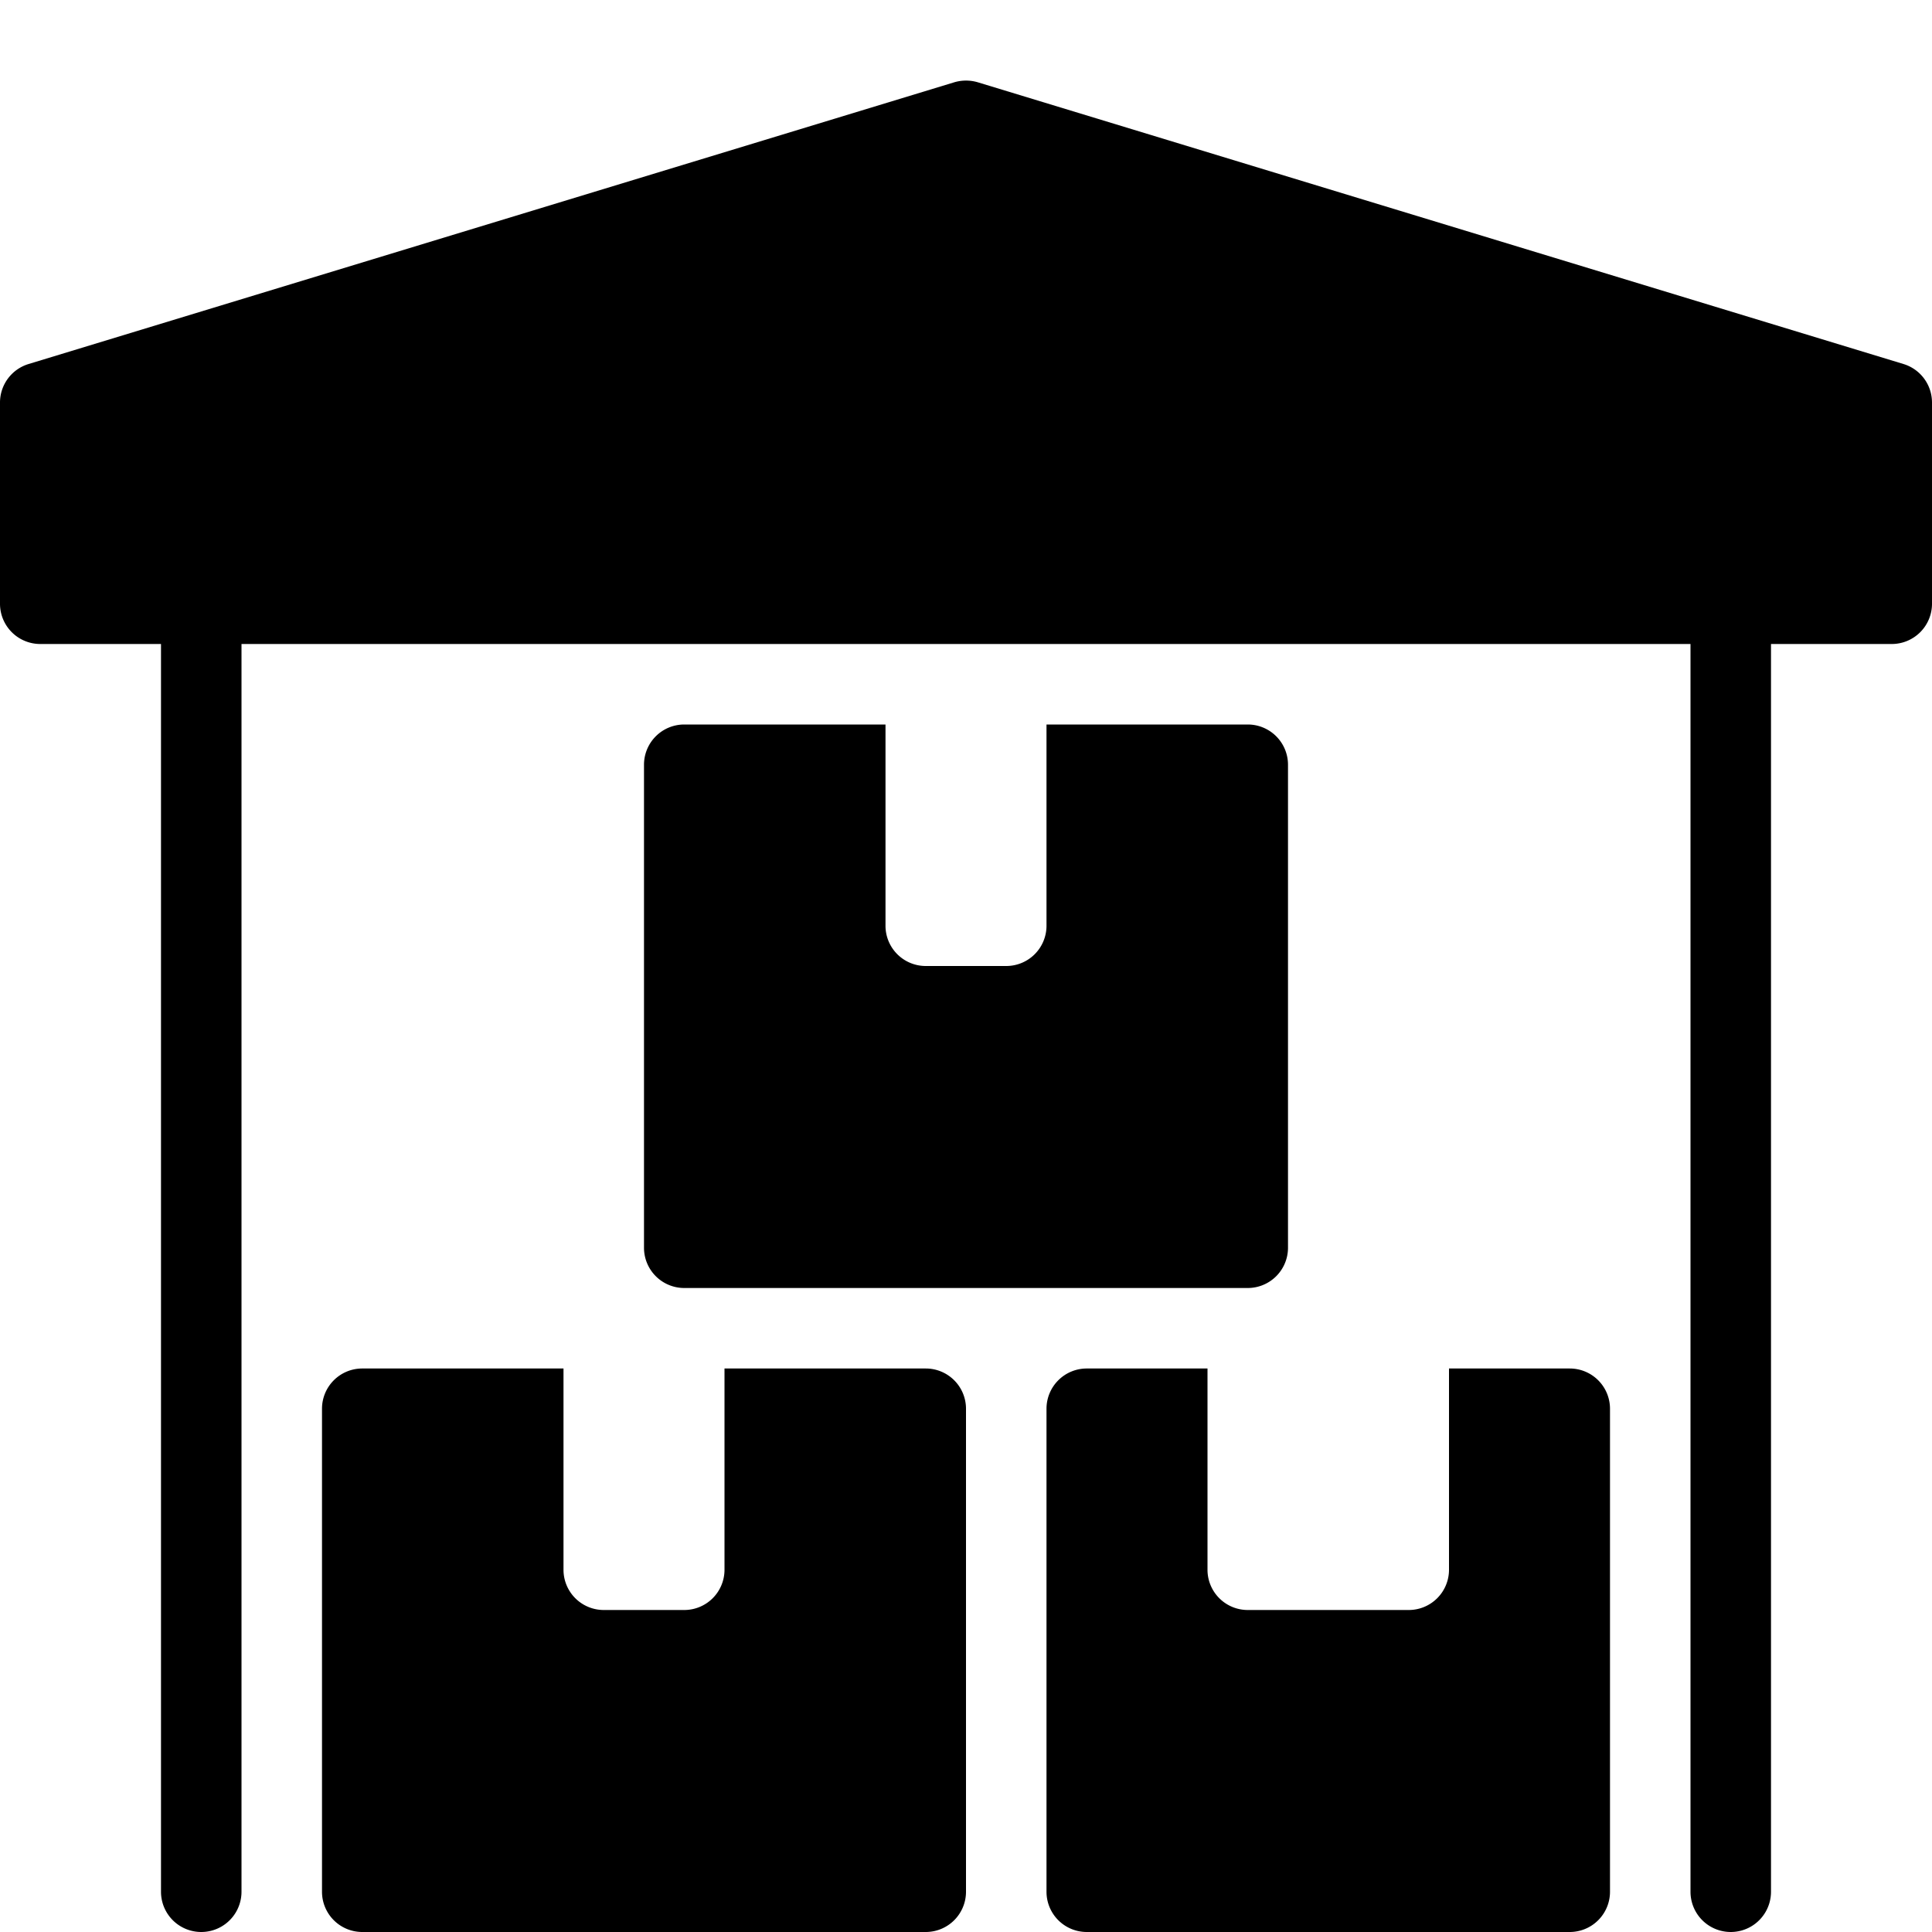
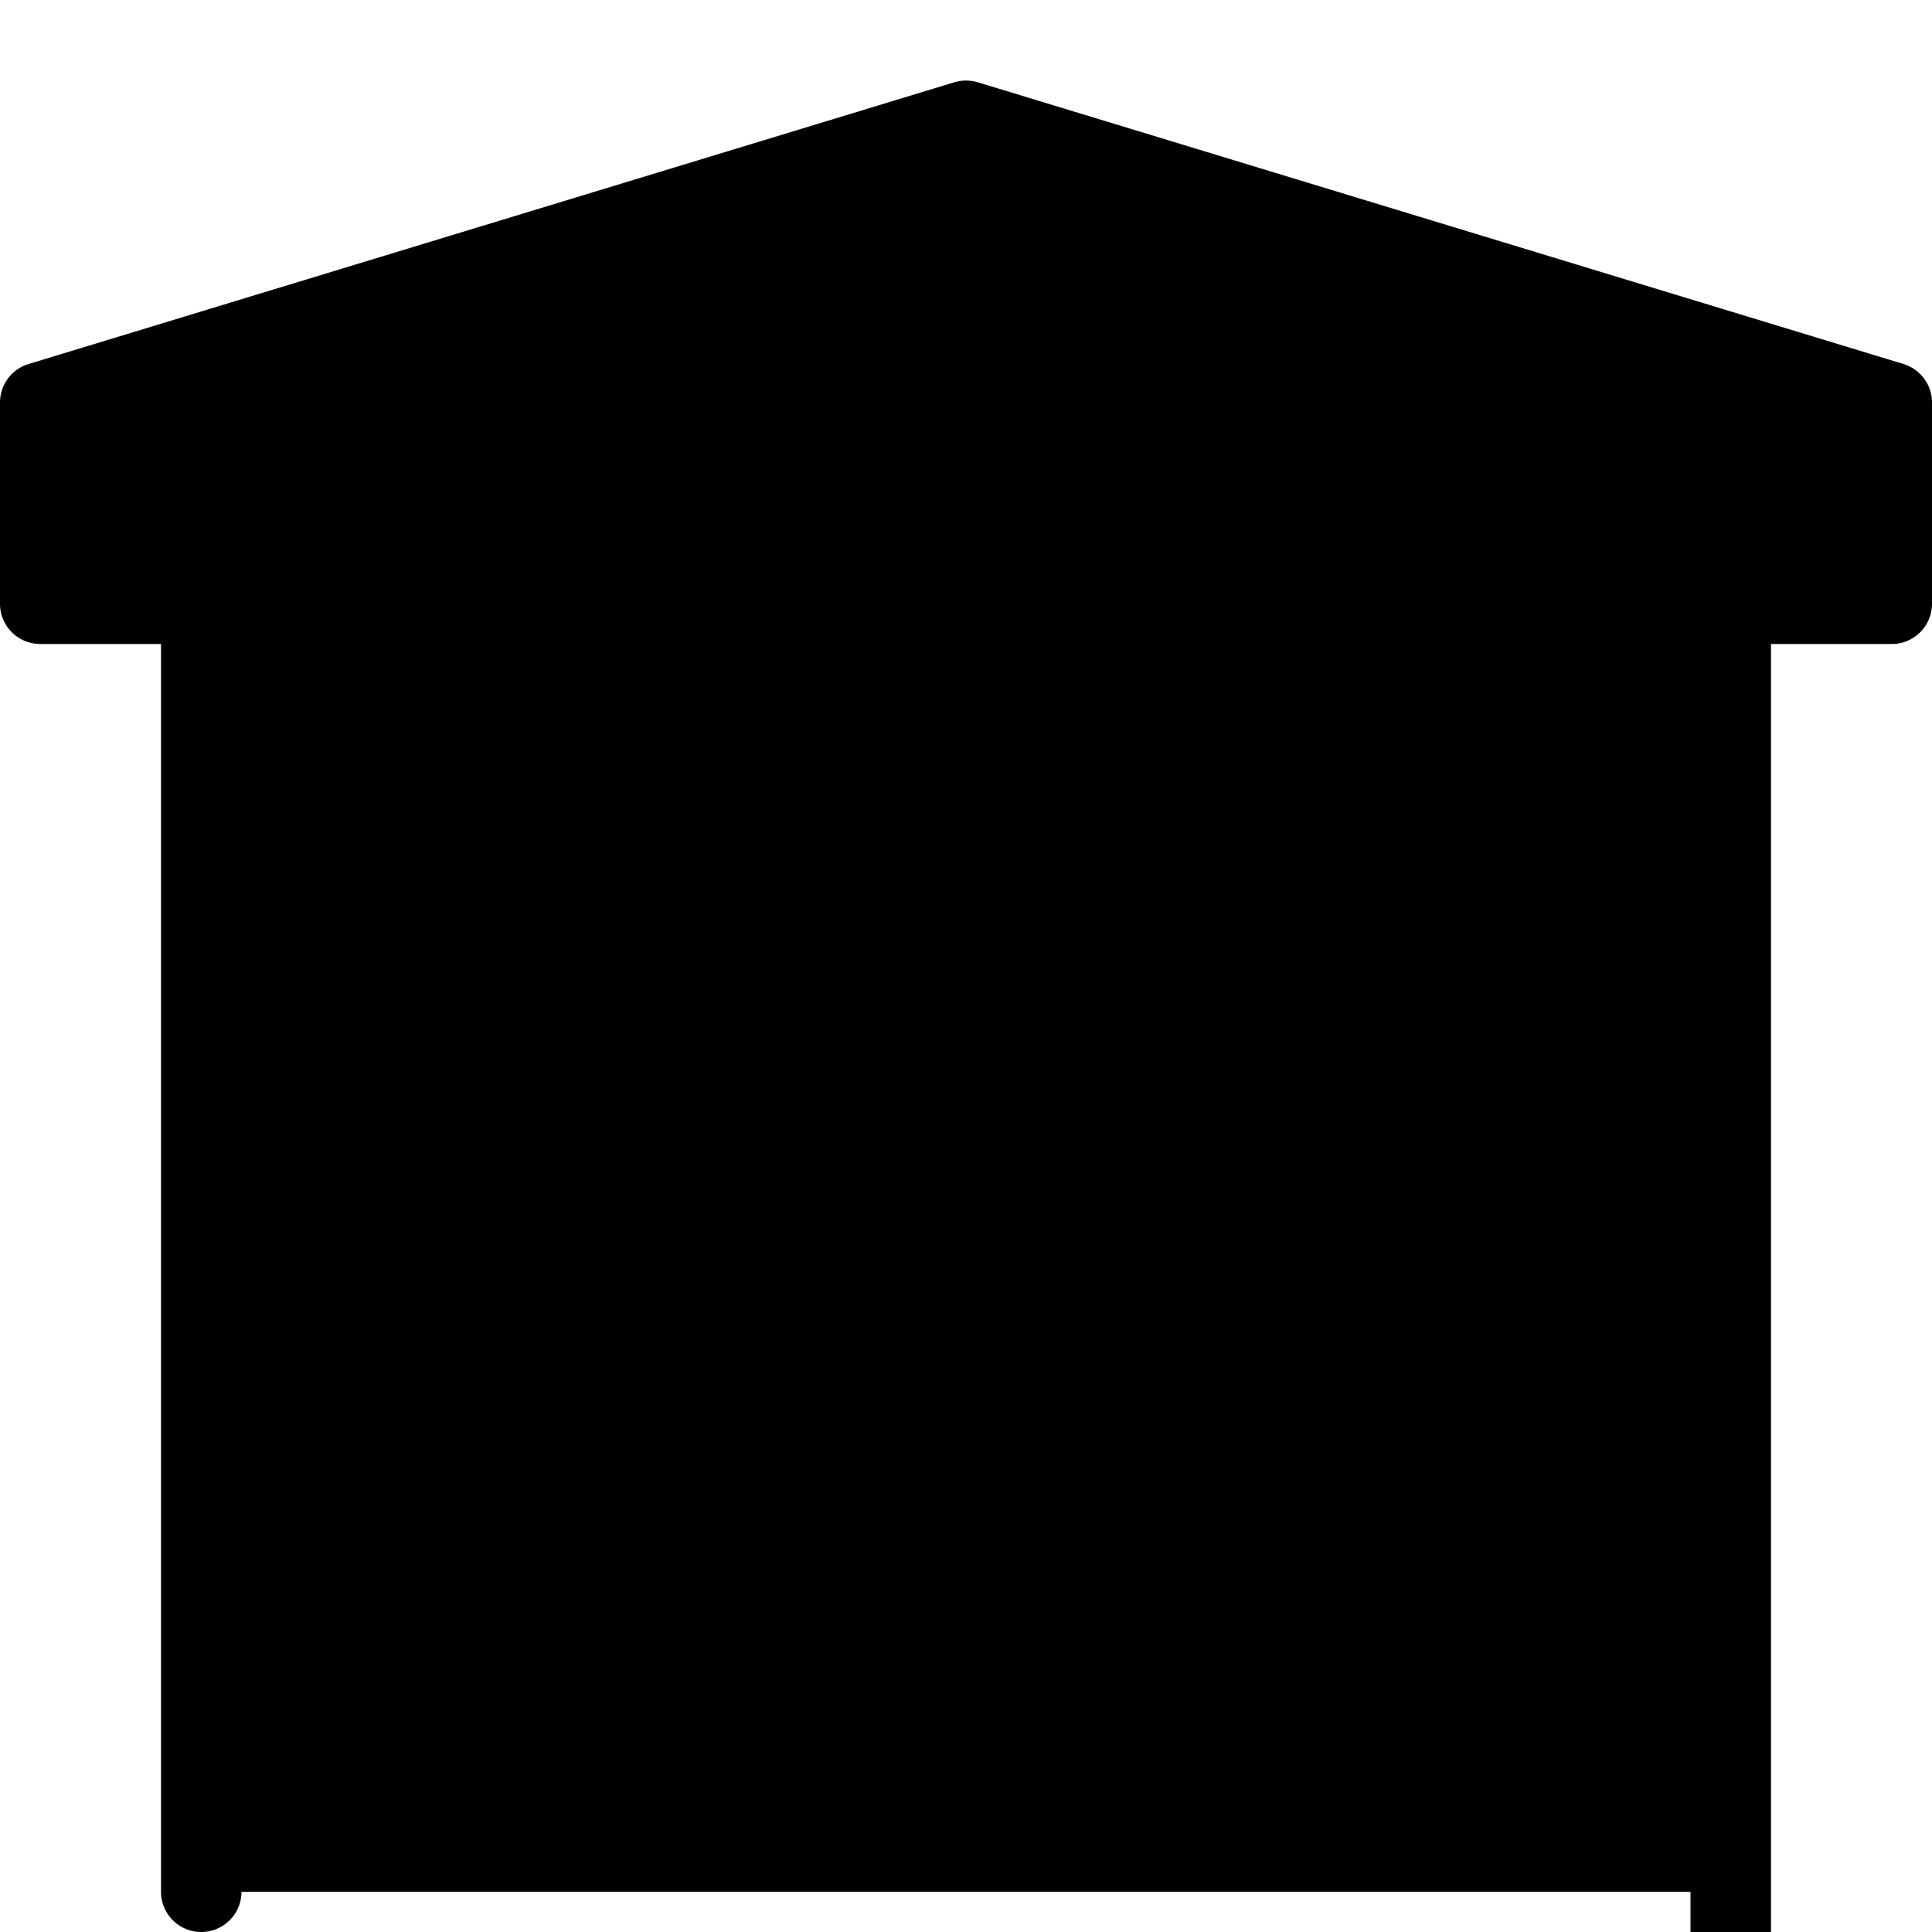
<svg xmlns="http://www.w3.org/2000/svg" width="64" height="64" viewBox="0 0 24 24">
-   <path d="M23.646 4.522l-11.5-3.5a.515.515 0 00-.291 0l-11.5 3.5A.5.5 0 000 5.001v2.5A.5.5 0 00.5 8H2v15.5a.5.5 0 101 0V8h18v15.5a.5.5 0 001 0V8h1.5a.5.5 0 00.5-.5V5a.5.5 0 00-.354-.478z" />
-   <path d="M15.5 9H13v2.5a.5.5 0 01-.5.5h-1a.5.5 0 01-.5-.5V9H8.5a.5.5 0 00-.5.5v6a.5.5 0 00.5.5h7a.5.5 0 00.5-.5v-6a.5.5 0 00-.5-.5zM11.5 17H9v2.5a.5.5 0 01-.5.5h-1a.5.5 0 01-.5-.5V17H4.5a.5.5 0 00-.5.5v6a.5.5 0 00.5.5h7a.5.5 0 00.5-.5v-6a.5.5 0 00-.5-.5zM19.5 17H18v2.5a.5.5 0 01-.5.5h-2a.5.5 0 01-.5-.5V17h-1.5a.5.5 0 00-.5.5v6a.5.5 0 00.5.5h6a.5.5 0 00.5-.5v-6a.5.5 0 00-.5-.5z" />
+   <path d="M23.646 4.522l-11.5-3.5a.515.515 0 00-.291 0l-11.5 3.5A.5.5 0 000 5.001v2.5A.5.5 0 00.5 8H2v15.5a.5.5 0 101 0h18v15.5a.5.5 0 001 0V8h1.5a.5.5 0 00.5-.5V5a.5.5 0 00-.354-.478z" />
  <g>
-     <path fill="none" d="M0 0h24v24H0z" />
-   </g>
+     </g>
</svg>